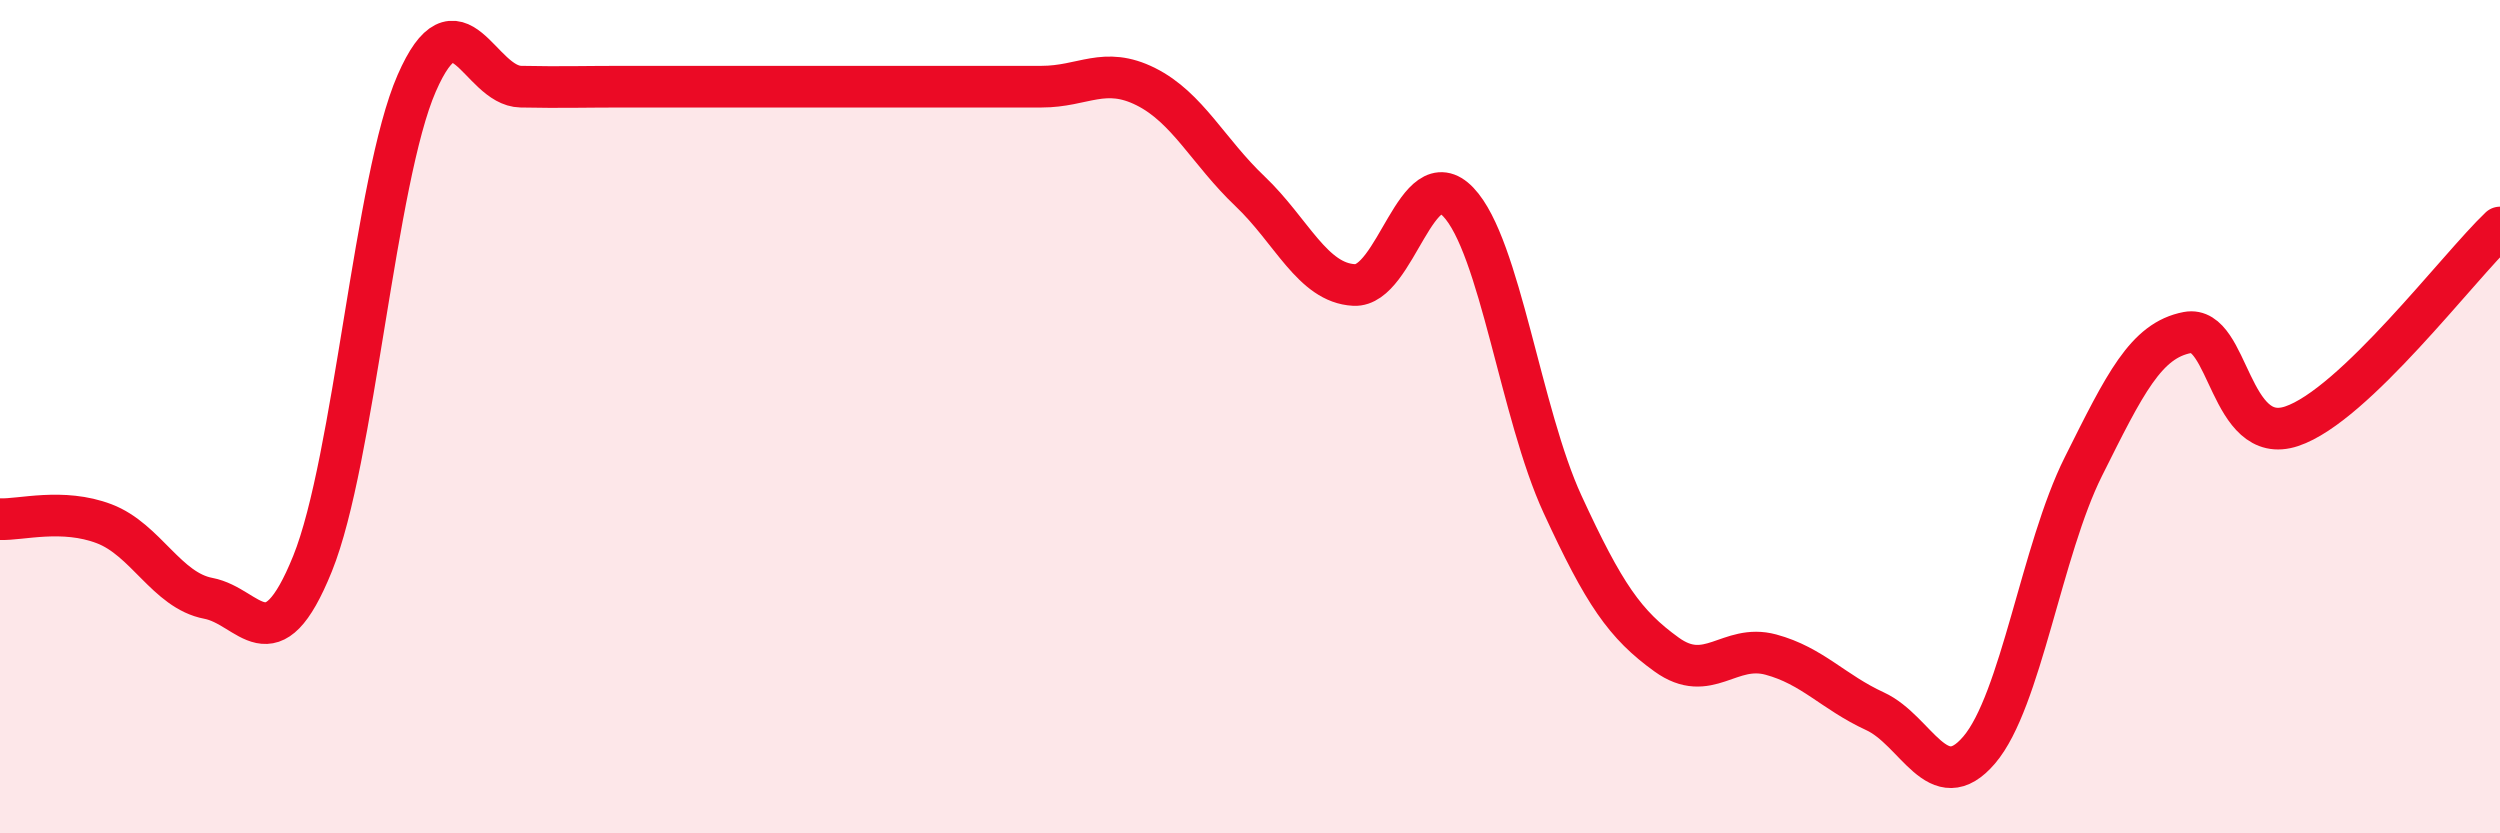
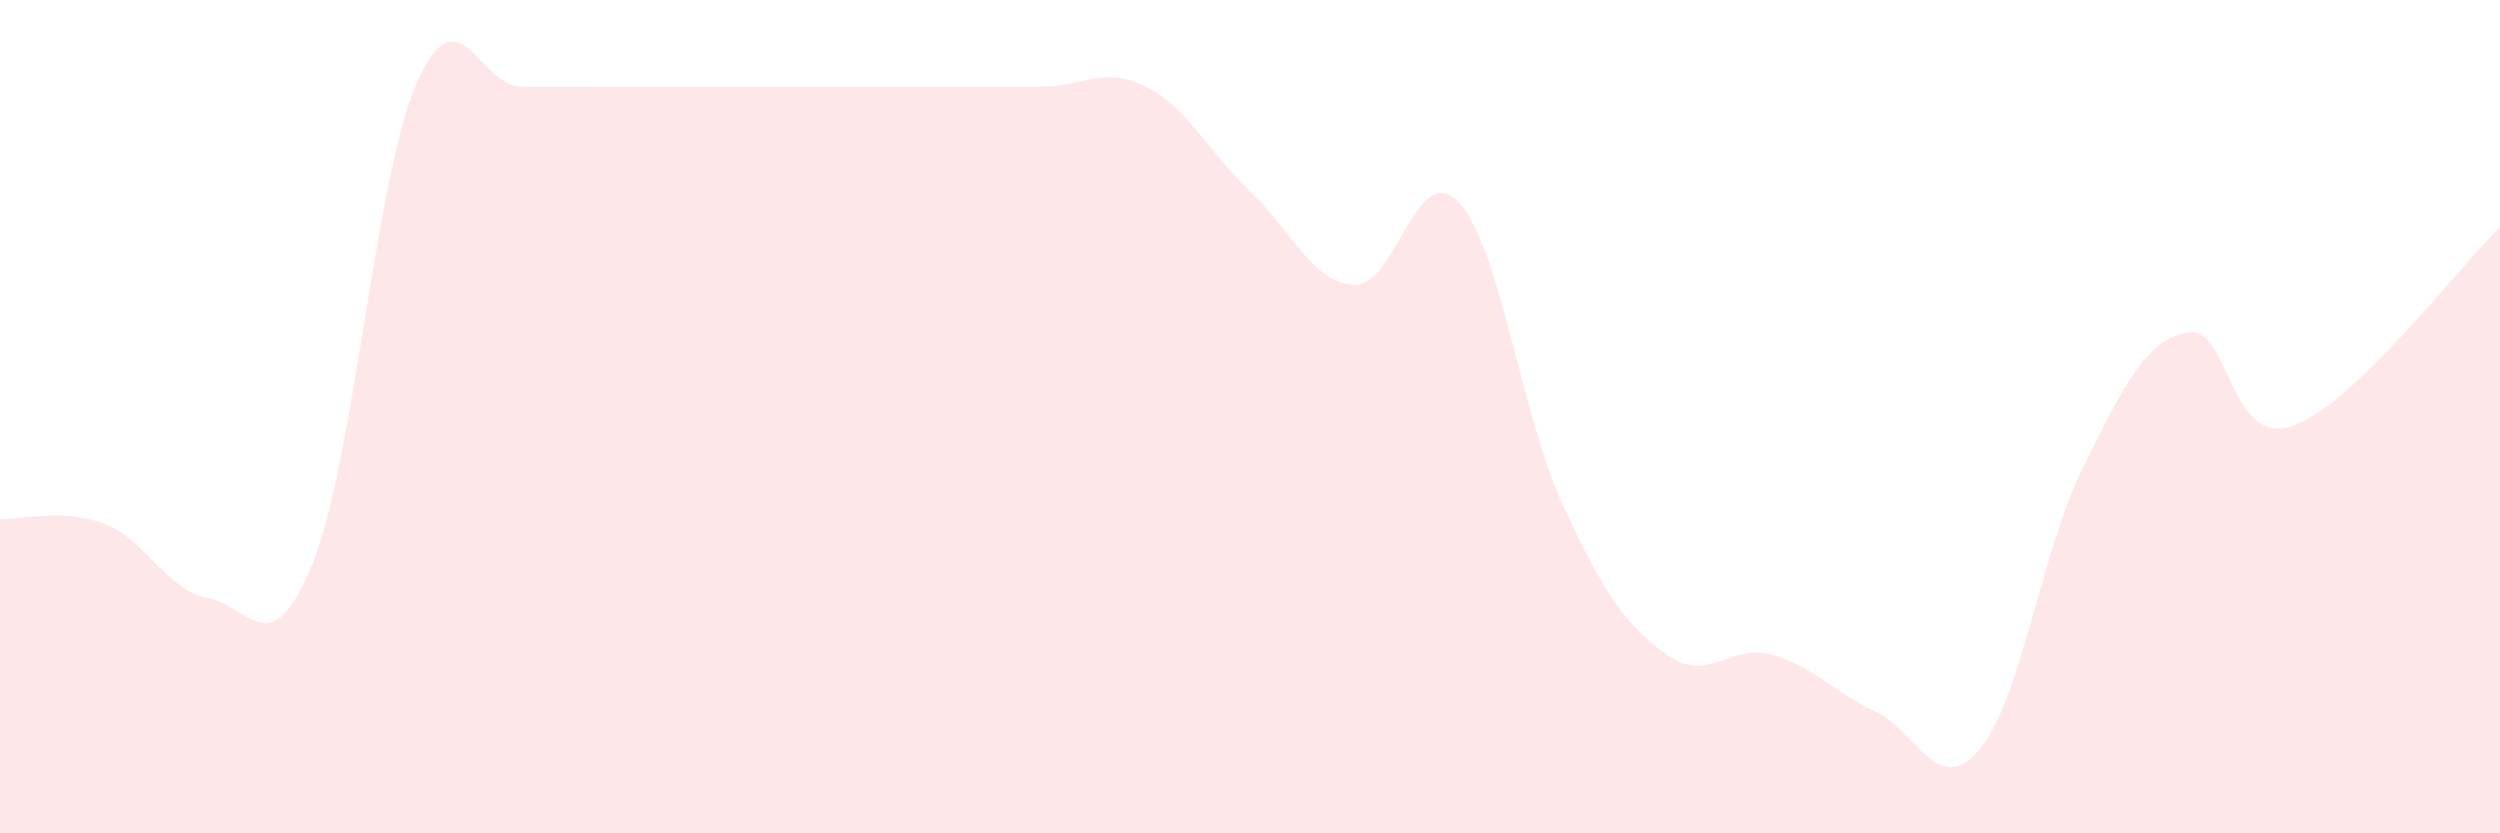
<svg xmlns="http://www.w3.org/2000/svg" width="60" height="20" viewBox="0 0 60 20">
  <path d="M 0,12.46 C 0.5,12.48 1.5,12.19 2.5,12.57 C 3.5,12.95 4,14.17 5,14.36 C 6,14.55 6.5,16 7.5,13.53 C 8.5,11.06 9,4.29 10,2 C 11,-0.29 11.5,2.06 12.5,2.08 C 13.5,2.1 14,2.08 15,2.08 C 16,2.08 16.5,2.08 17.5,2.08 C 18.5,2.08 19,2.08 20,2.08 C 21,2.08 21.5,2.08 22.5,2.08 C 23.5,2.08 24,2.08 25,2.08 C 26,2.08 26.5,1.58 27.5,2.08 C 28.5,2.58 29,3.64 30,4.59 C 31,5.54 31.5,6.79 32.5,6.84 C 33.5,6.89 34,3.8 35,4.85 C 36,5.9 36.5,9.93 37.5,12.1 C 38.5,14.27 39,14.99 40,15.71 C 41,16.43 41.5,15.44 42.5,15.71 C 43.5,15.98 44,16.61 45,17.07 C 46,17.53 46.5,19.17 47.5,18 C 48.5,16.83 49,13.2 50,11.2 C 51,9.2 51.5,8.17 52.5,7.98 C 53.5,7.79 53.5,10.73 55,10.23 C 56.5,9.73 59,6.41 60,5.46L60 20L0 20Z" fill="#EB0A25" opacity="0.1" stroke-linecap="round" stroke-linejoin="round" />
-   <path d="M 0,12.46 C 0.5,12.48 1.5,12.19 2.5,12.57 C 3.5,12.95 4,14.17 5,14.36 C 6,14.55 6.5,16 7.5,13.53 C 8.5,11.06 9,4.29 10,2 C 11,-0.29 11.5,2.06 12.5,2.08 C 13.5,2.1 14,2.08 15,2.08 C 16,2.08 16.5,2.08 17.5,2.08 C 18.5,2.08 19,2.08 20,2.08 C 21,2.08 21.5,2.08 22.5,2.08 C 23.5,2.08 24,2.08 25,2.08 C 26,2.08 26.5,1.58 27.5,2.08 C 28.5,2.58 29,3.64 30,4.59 C 31,5.54 31.5,6.79 32.5,6.84 C 33.5,6.89 34,3.8 35,4.85 C 36,5.9 36.5,9.93 37.5,12.1 C 38.5,14.27 39,14.99 40,15.71 C 41,16.43 41.5,15.44 42.5,15.71 C 43.5,15.98 44,16.61 45,17.07 C 46,17.53 46.5,19.17 47.5,18 C 48.5,16.83 49,13.2 50,11.2 C 51,9.2 51.5,8.17 52.5,7.98 C 53.5,7.79 53.5,10.73 55,10.23 C 56.5,9.73 59,6.41 60,5.46" stroke="#EB0A25" stroke-width="1" fill="none" stroke-linecap="round" stroke-linejoin="round" />
</svg>